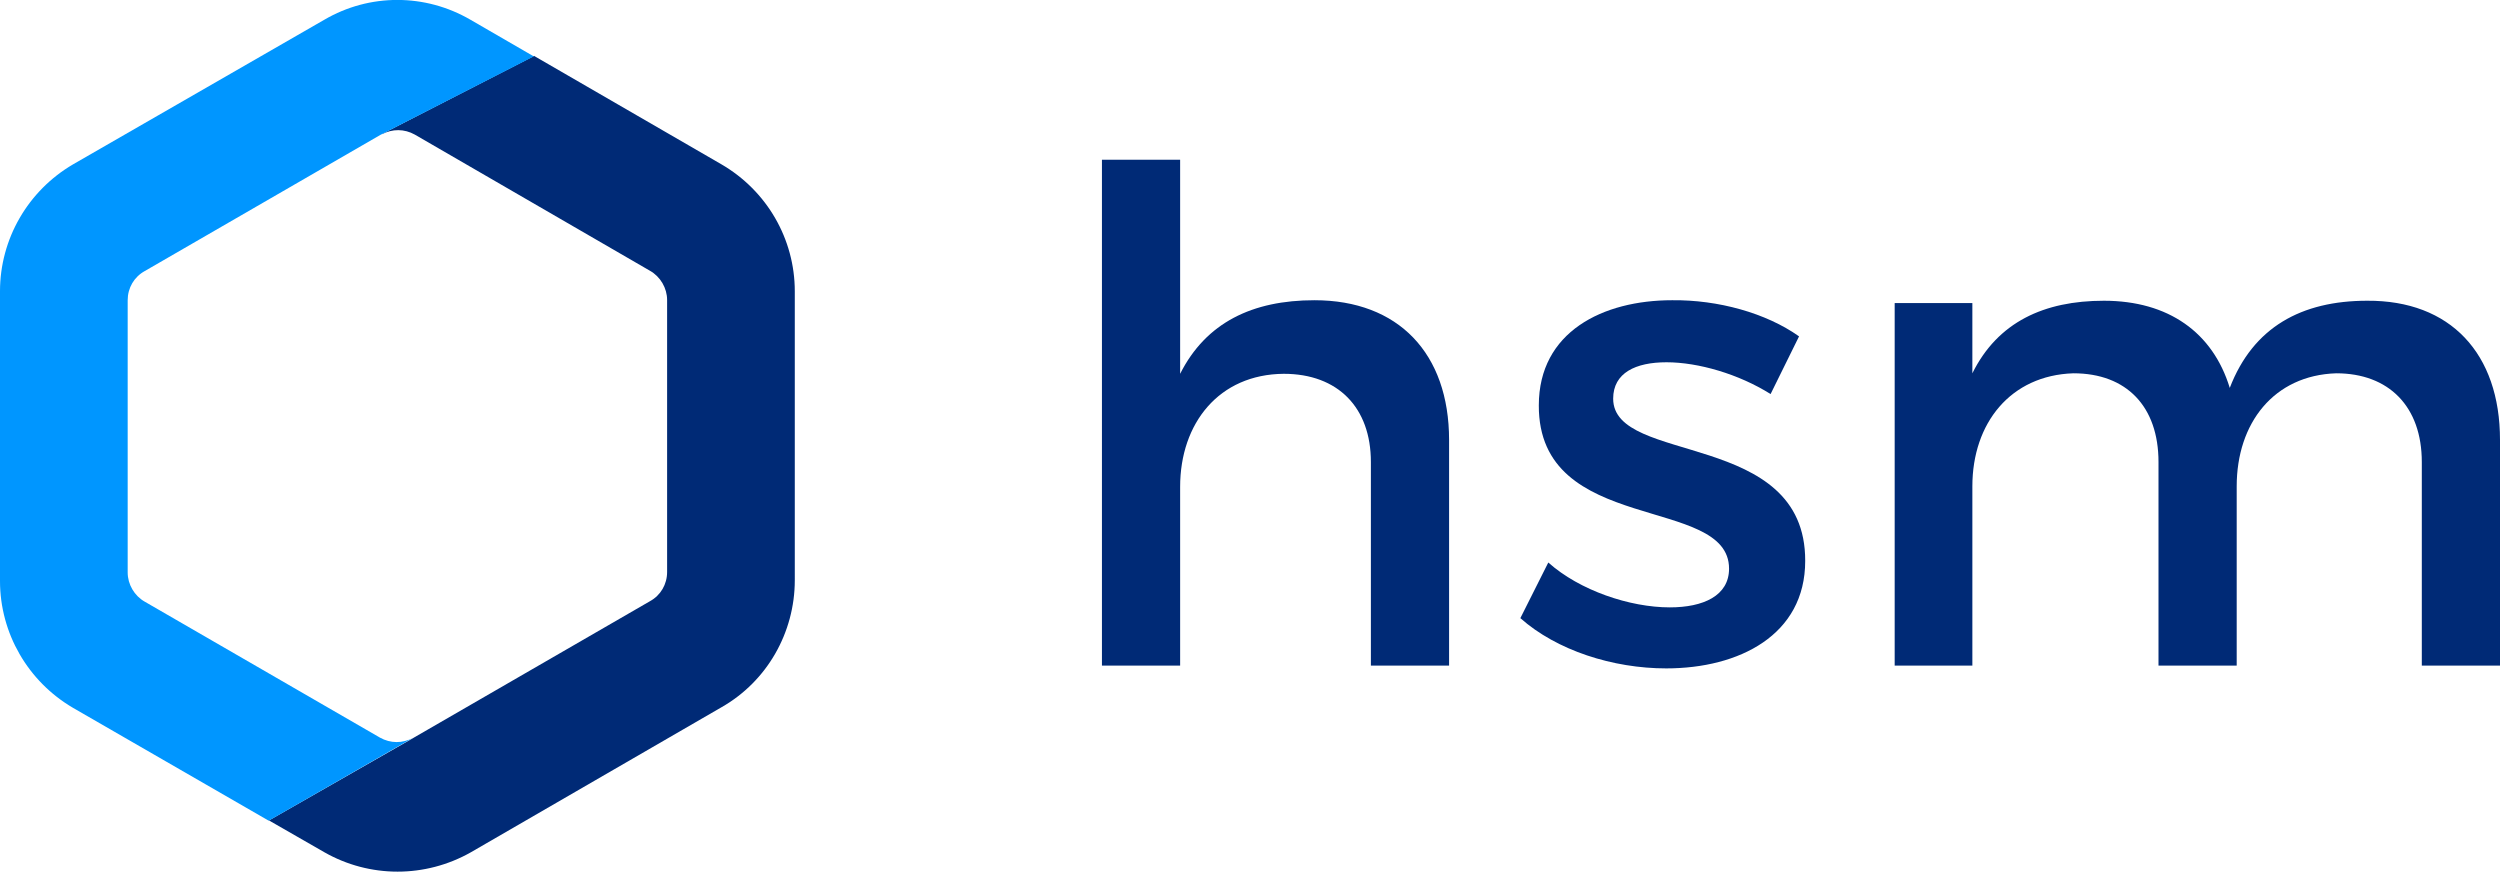
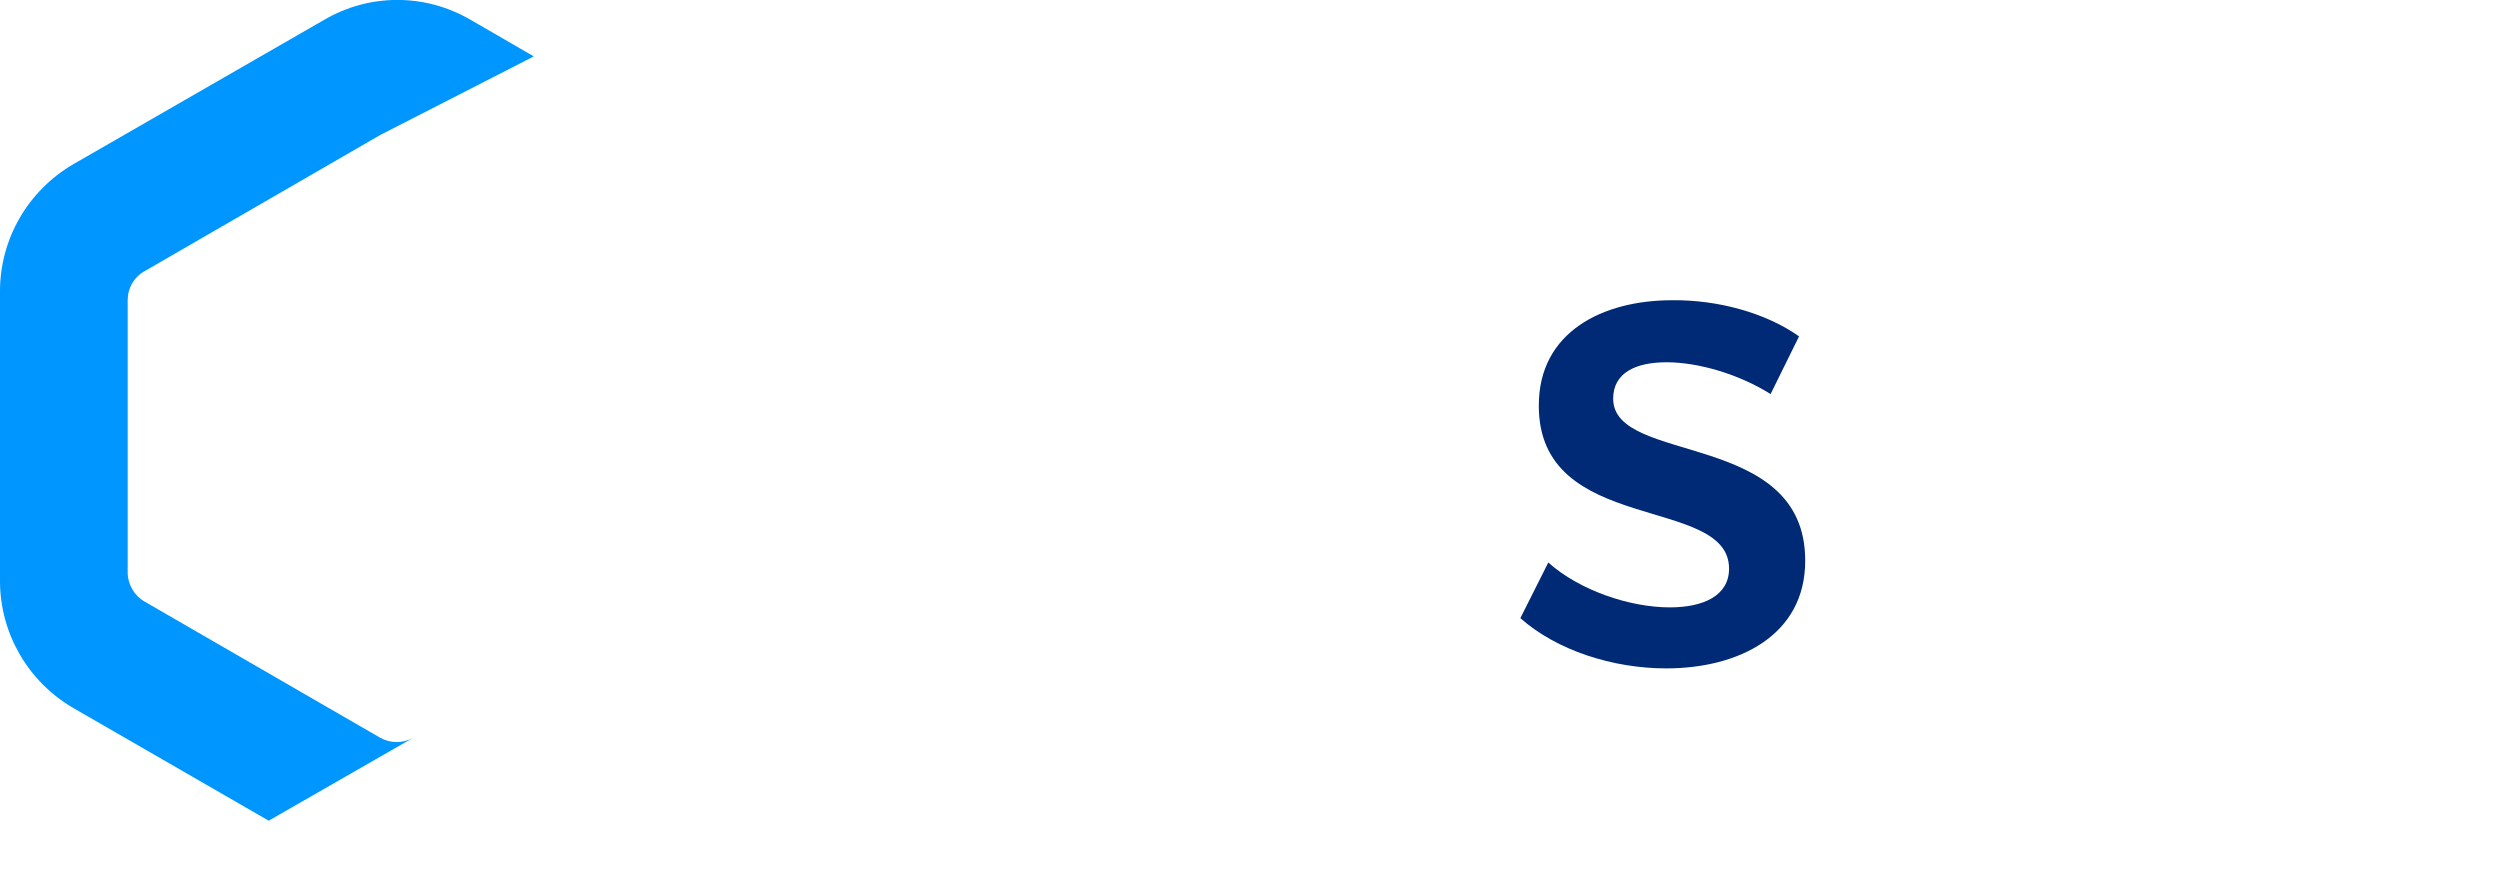
<svg xmlns="http://www.w3.org/2000/svg" version="1.1" id="Warstwa_1" x="0px" y="0px" viewBox="0 0 975.1 340.2" style="enable-background:new 0 0 975.1 340.2;" xml:space="preserve">
  <style type="text/css">
	.st0{fill:#002A76;}
	.st1{fill:#0096FF;}
</style>
  <g>
    <g>
      <g>
-         <path class="st0" d="M565.2,171.6v88h-30.5v-79.4c0-21.2-12.8-34.4-34-34.4c-25.2,0.2-40.4,19.2-40.4,44.1v69.7h-30.5V62.3h30.5     v83.5c10.1-20,28.2-28.7,52.4-28.7C545.4,117.1,565.2,137.8,565.2,171.6z" />
        <path class="st0" d="M701.7,131.2l-11.1,22.5c-12.4-7.8-28.2-12.4-40.6-12.4c-12,0-20.8,4.1-20.8,14.2c0,26,75.1,12,74.9,63.3     c0,28.9-25.8,41.9-54.2,41.9c-20.8,0-42.7-7-56.9-19.6l10.9-21.7c12.2,10.9,31.8,17.5,47.4,17.5c13,0,23.1-4.5,23.1-15.1     c0-28.9-74.4-12.8-74.2-63.7c0-28.7,25-41,52-41C670.1,116.9,688.9,122.1,701.7,131.2z" />
-         <path class="st0" d="M975.1,171.6v88h-30.5v-79.4c0-21.6-12.8-34.6-33.4-34.6c-24.3,0.8-38.8,19.4-38.8,44.1v69.9h-30.5v-79.4     c0-21.6-12.4-34.6-33.2-34.6c-24.5,0.8-39.4,19.4-39.4,44.1v69.9H739V118.2h30.3v27.4c9.9-20,28-28.3,51.3-28.3     c25.2,0,42.5,12.4,49.1,34c9.1-23.7,28-34,53.6-34C955.7,117.1,975.1,137.8,975.1,171.6z" />
      </g>
    </g>
    <g>
-       <path class="st0" d="M281.4,64.1l-73.1-42.3l-2.5,1.3l0,0L149.5,52l-0.6,0.4c4.1-2.2,8.8-2.2,12.9,0.1l91.7,53.1    c4.1,2.3,6.7,6.8,6.7,11.4v106.1c0,4.8-2.5,9.1-6.7,11.4l-91.9,53.1l-1,0.6l-55.7,31.8l0,0l0,0l21.6,12.4    c17.7,10.1,39.4,10.1,57.2,0l97.8-56.6c17.7-10.1,28.5-29.1,28.5-49.5V113.6C310,93.2,299.1,74.4,281.4,64.1z" />
      <path class="st1" d="M126.5,7.7l-98,56.4C10.9,74.4,0,93.2,0,113.6v113c0,20.4,10.9,39.2,28.5,49.5l76.3,44l56.3-32.3    c-4.1,2.2-8.8,2.2-12.9-0.1l-91.7-53c-4.1-2.3-6.7-6.8-6.7-11.4V117.1c0-4.8,2.5-9.1,6.7-11.4l91.9-53.1L208.2,22L183.5,7.7    C165.8-2.6,144.1-2.6,126.5,7.7z" />
    </g>
  </g>
</svg>